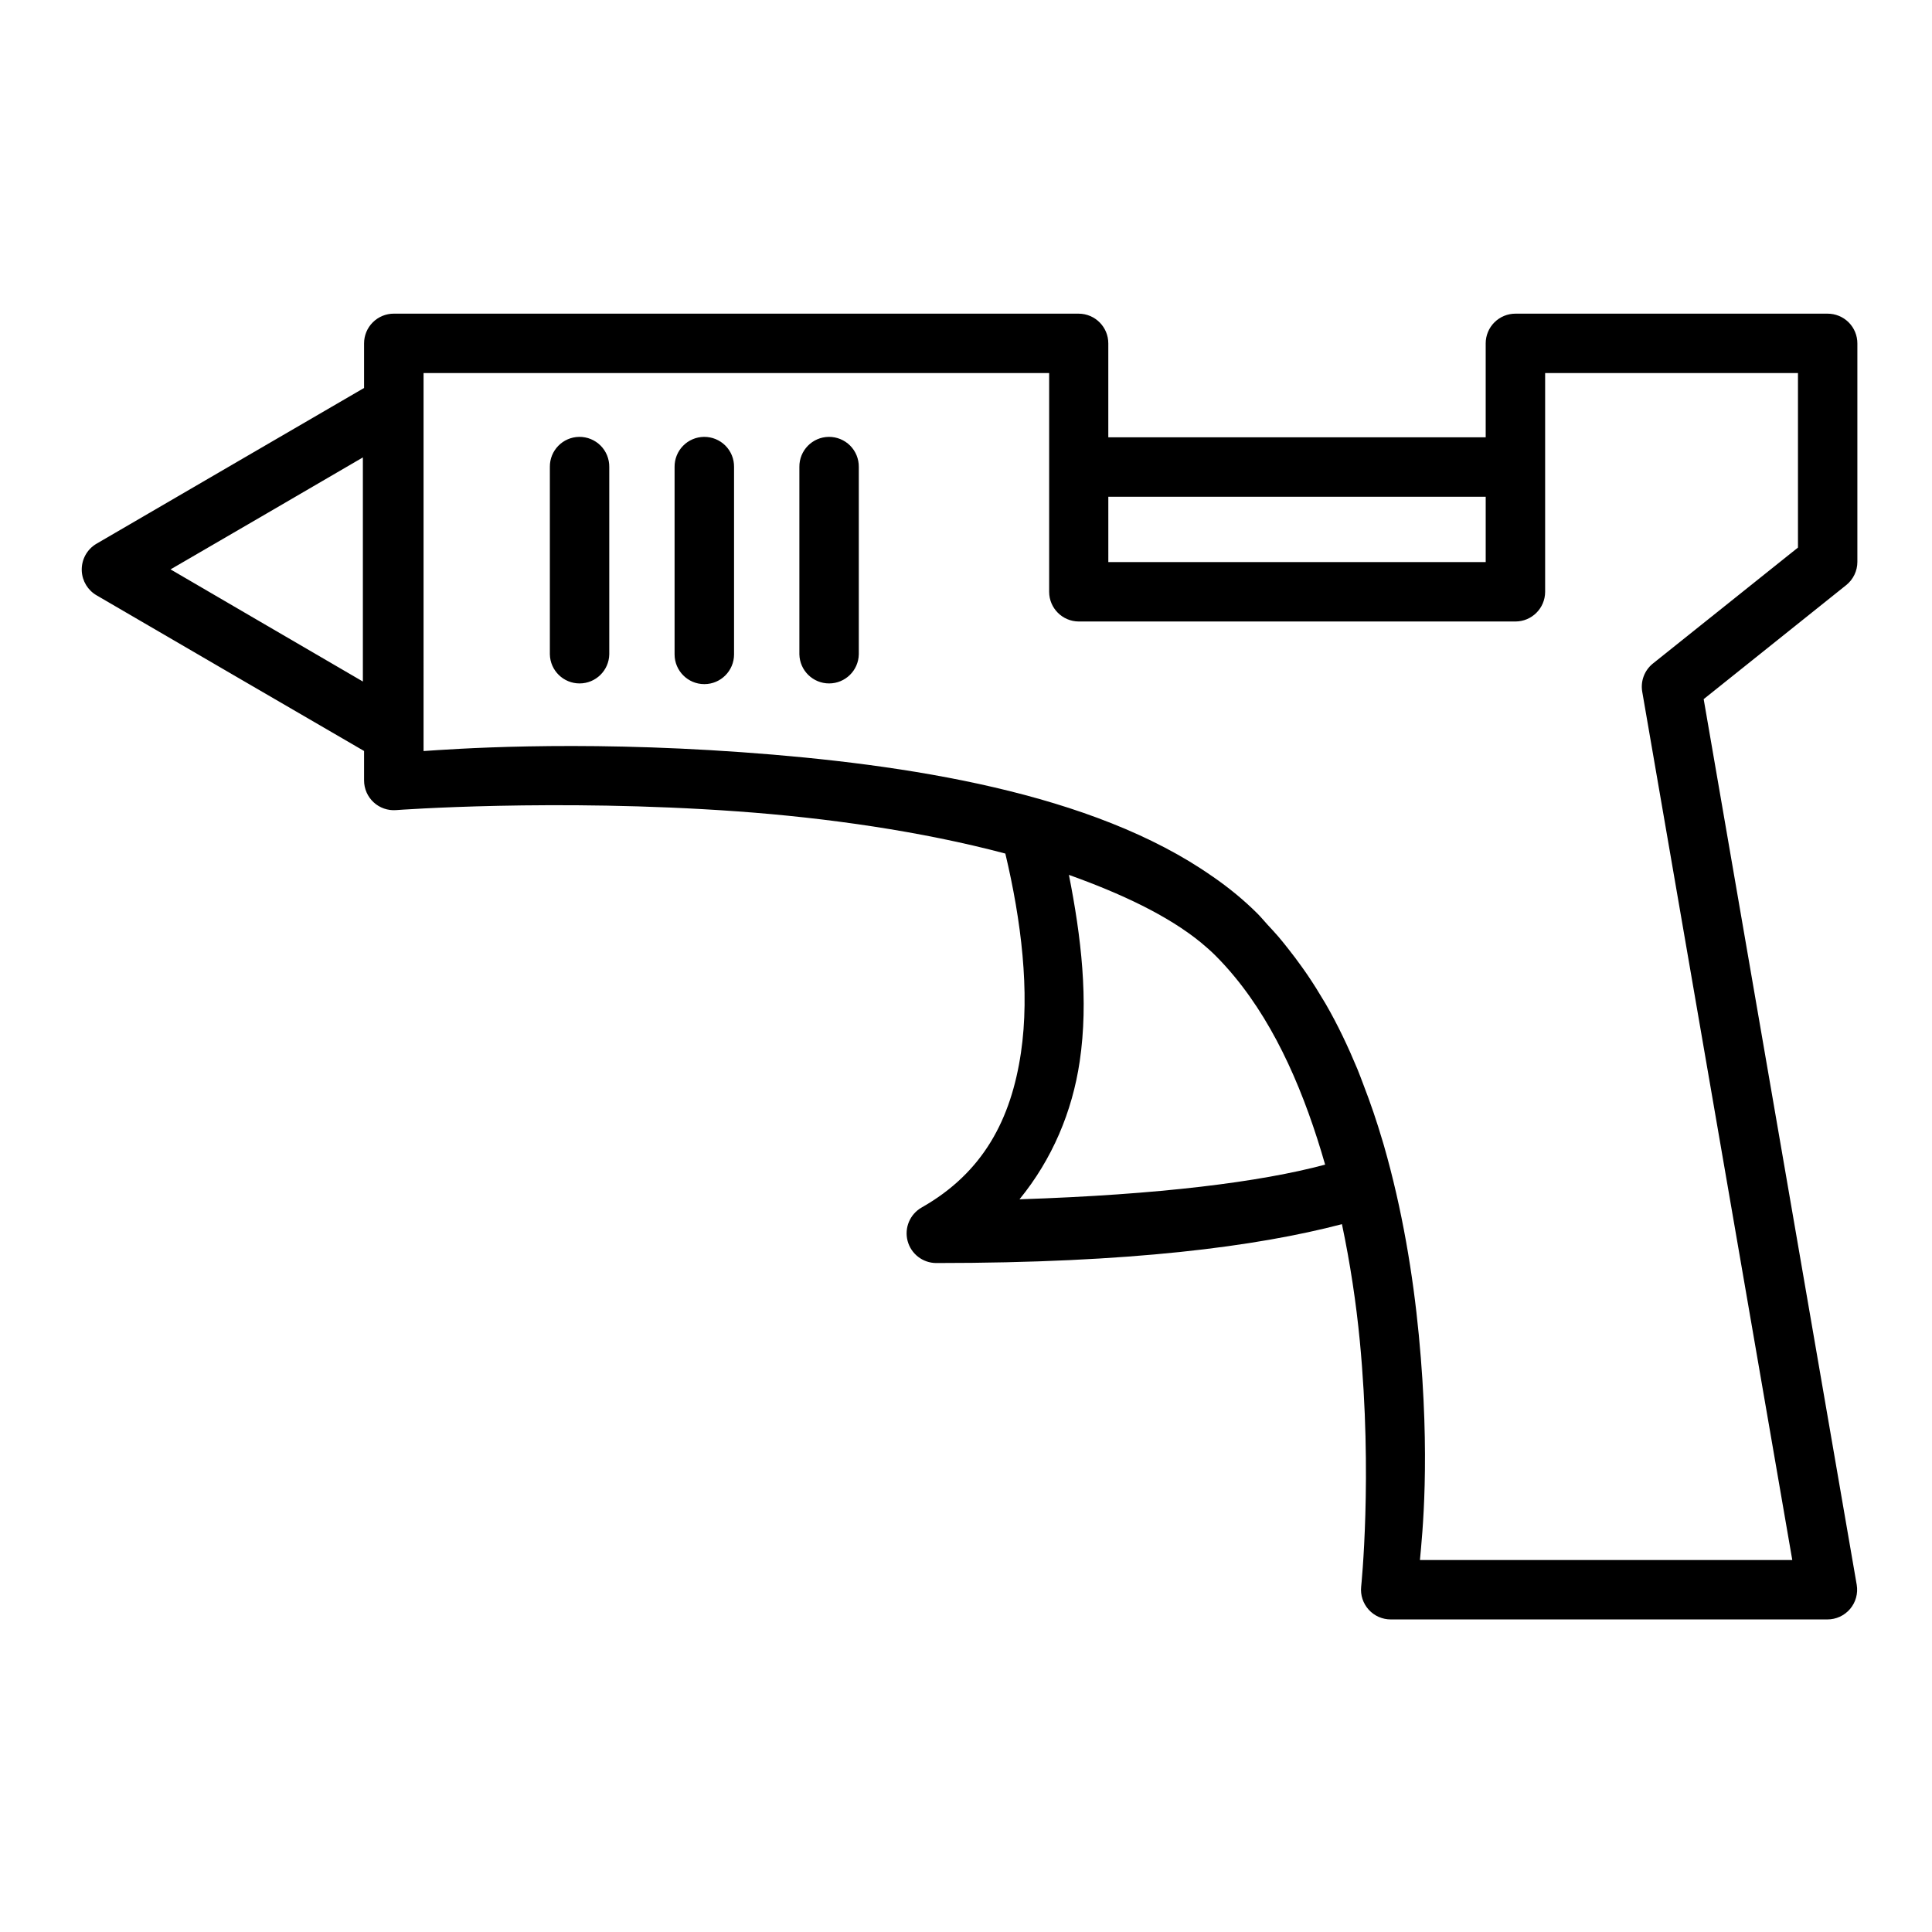
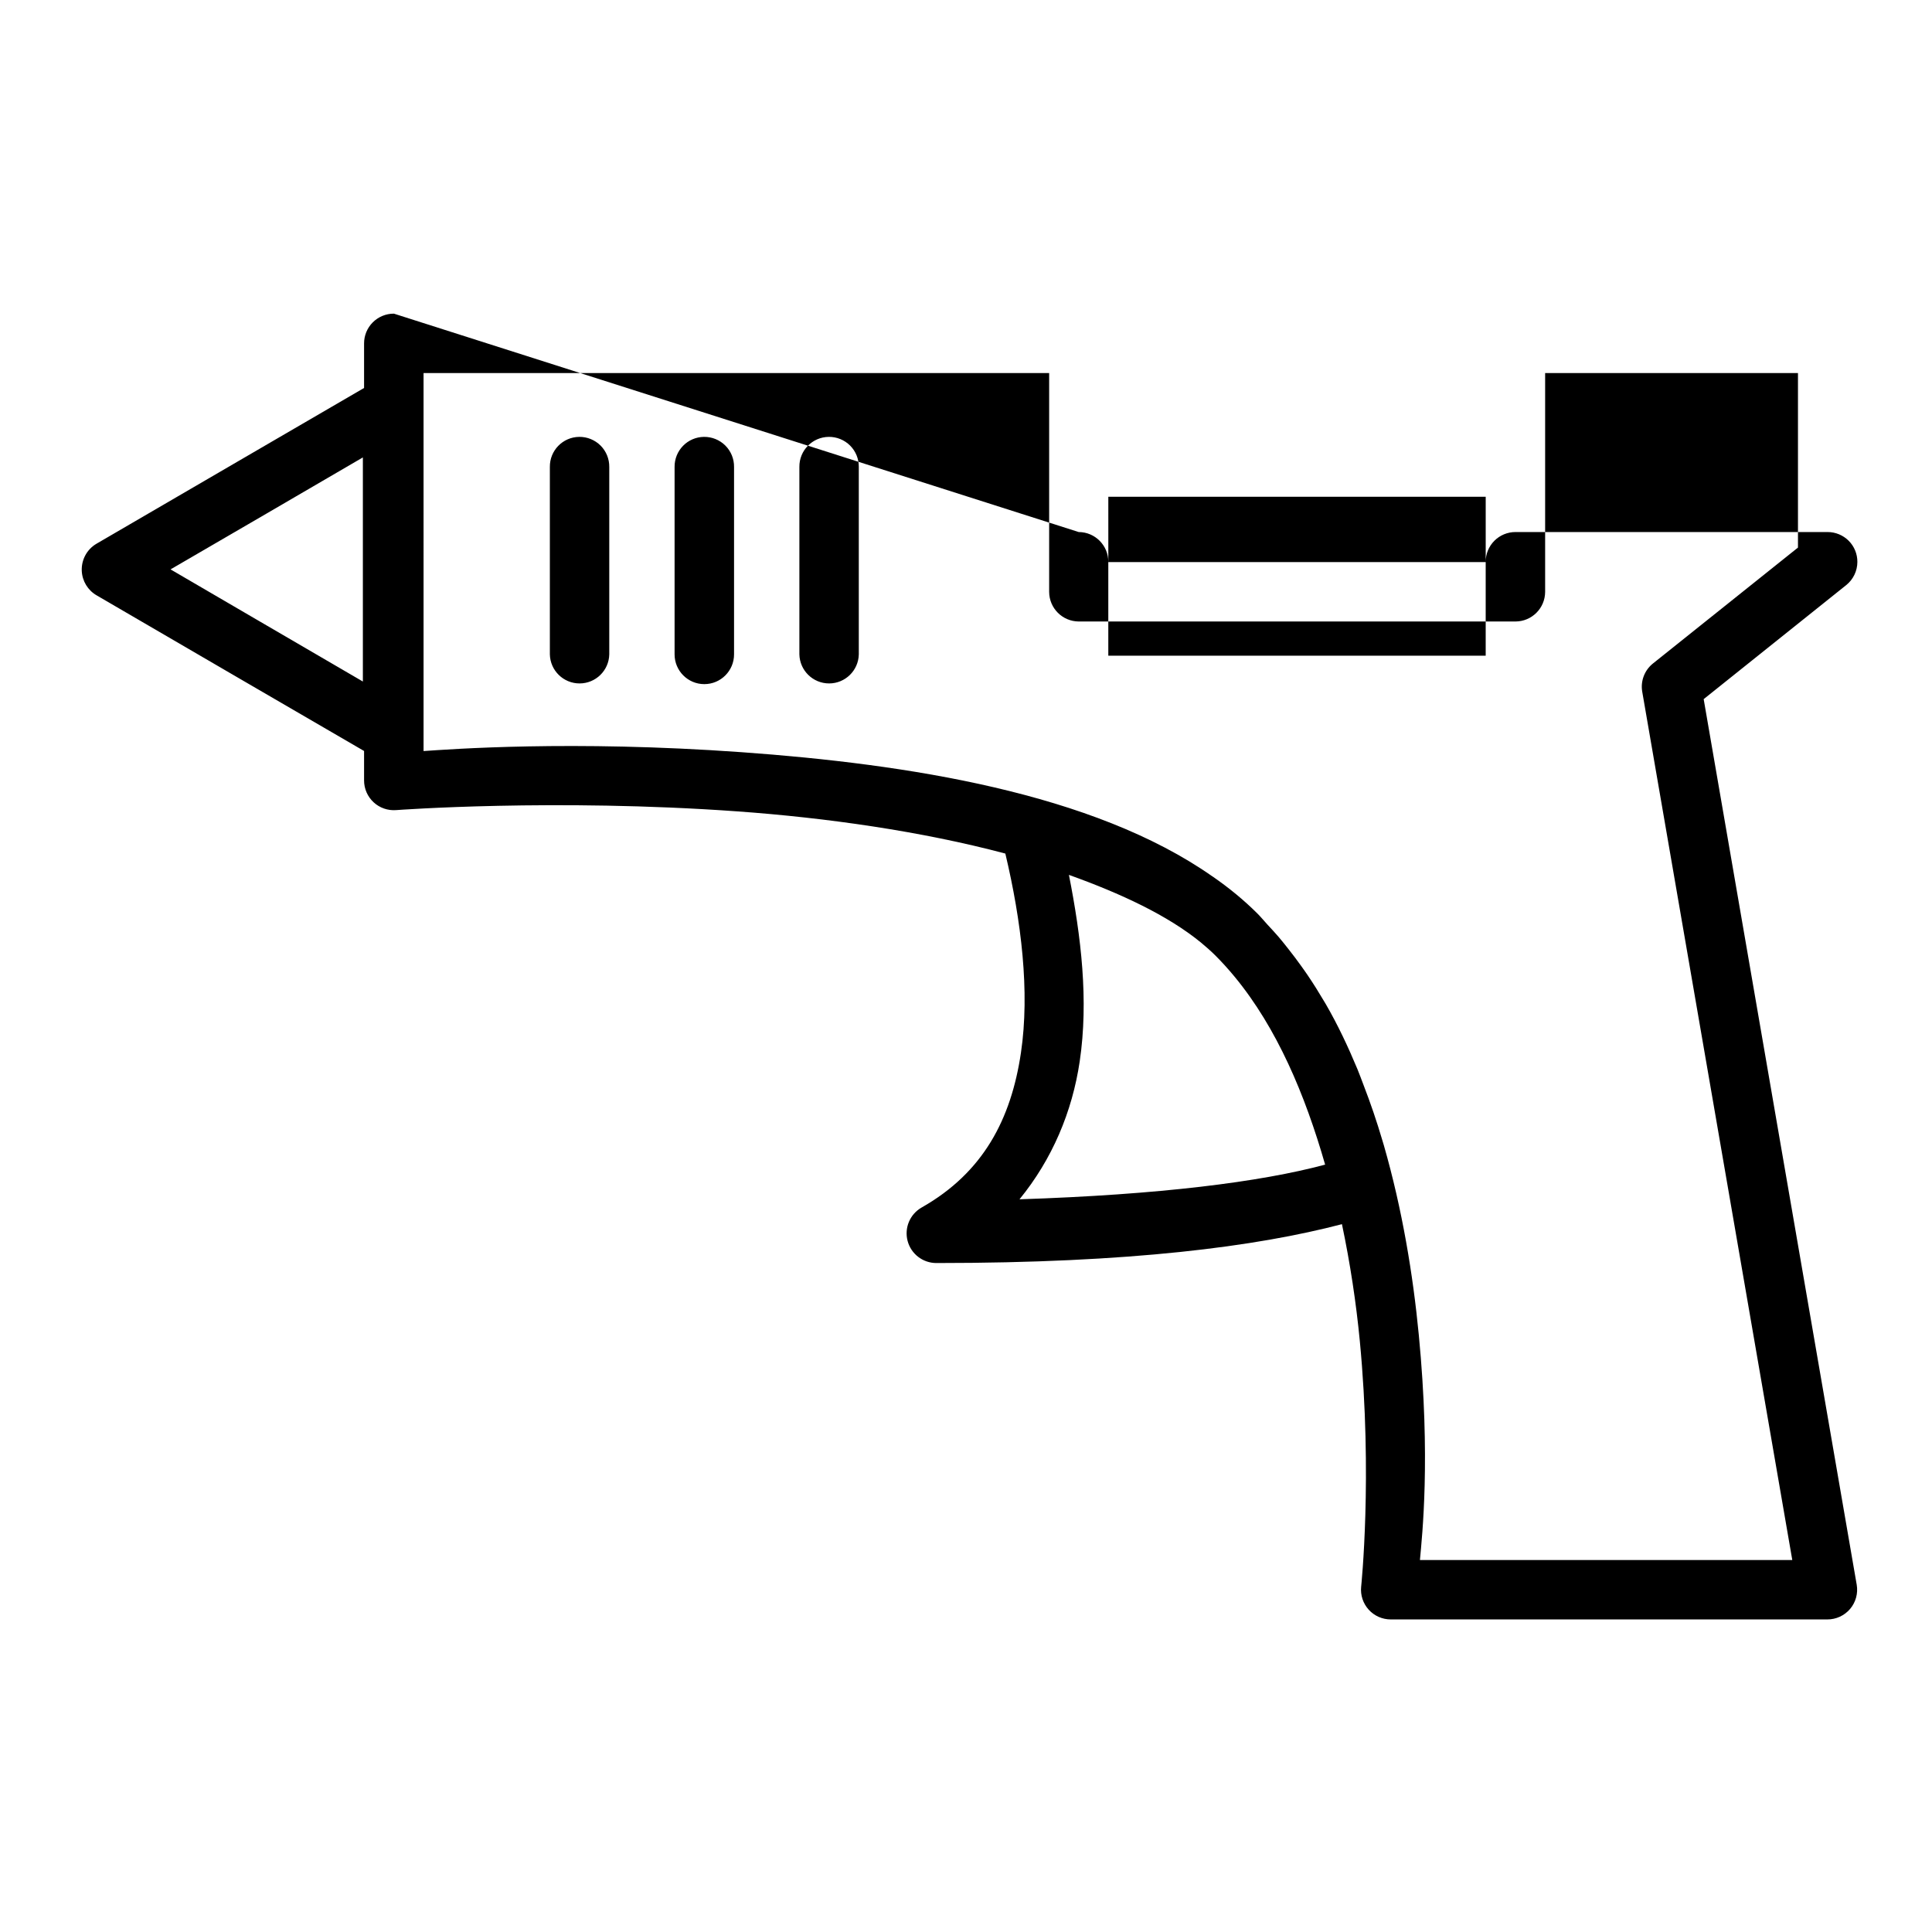
<svg xmlns="http://www.w3.org/2000/svg" fill="#000000" width="800px" height="800px" version="1.1" viewBox="144 144 512 512">
-   <path d="m248.39 227.12c-2.102-0.008-4.113 0.824-5.598 2.305-1.484 1.484-2.316 3.5-2.309 5.598v11.793l-33.668 19.59-37.223 21.676c-2.555 1.48-4.066 4.277-3.922 7.242 0.137 2.68 1.613 5.106 3.922 6.441l37.223 21.68 33.668 19.574v7.809c0 2.195 0.914 4.293 2.527 5.785 1.609 1.492 3.773 2.242 5.961 2.074 0 0 41.941-3.141 90.422 0.336 23.66 1.699 48.758 5.269 71.031 11.18 4.234 17.824 6.535 36.594 4.137 52.781-2.606 17.582-9.953 31.742-26.32 41.02-3.106 1.77-4.629 5.402-3.719 8.855 0.914 3.449 4.035 5.856 7.606 5.859 51.523 0 84.812-4.371 107.5-10.301 2.199 10.441 3.773 20.926 4.734 30.949 3.441 35.855 0.355 65.145 0.355 65.145-0.223 2.215 0.504 4.418 2 6.07 1.492 1.648 3.613 2.586 5.84 2.586h115.7c2.32 0.008 4.527-1.008 6.031-2.777 1.504-1.77 2.148-4.113 1.762-6.402l-40.559-234.71 37.762-30.211c1.875-1.496 2.969-3.766 2.969-6.168v-57.871c0.008-2.098-0.824-4.113-2.309-5.598-1.484-1.48-3.496-2.312-5.598-2.305h-82.684c-2.102-0.008-4.113 0.824-5.598 2.305-1.484 1.484-2.316 3.5-2.309 5.598v24.863h-0.121-99.477c-0.137-0.004-0.277-0.004-0.414 0v-24.863c0.016-4.348-3.496-7.883-7.844-7.902zm7.856 15.746h165.79v57.992c0.016 4.324 3.516 7.824 7.84 7.844h115.76c4.32-0.02 7.82-3.519 7.84-7.844v-57.992h67.004v46.246l-38.469 30.75c-2.223 1.801-3.297 4.668-2.797 7.488l39.758 230.07h-98.676c0.582-6.504 2.856-26.812-0.293-59.578-1.535-16.012-4.391-33.355-9.254-50.273-0.125-0.434-0.258-0.863-0.387-1.293-1.48-5.027-3.164-9.977-5.059-14.867-0.523-1.371-1.023-2.75-1.582-4.106-2.465-5.918-5.191-11.707-8.379-17.219-0.16-0.277-0.332-0.543-0.492-0.816-1.344-2.285-2.75-4.527-4.231-6.719-0.559-0.84-1.152-1.652-1.734-2.477-1.074-1.508-2.191-2.988-3.336-4.441-0.871-1.109-1.746-2.215-2.66-3.293-0.945-1.105-1.945-2.172-2.938-3.242-0.906-0.98-1.742-2.019-2.691-2.969-3.594-3.594-7.59-6.867-11.914-9.855-0.02-0.012-0.043-0.016-0.062-0.031-31.605-22.152-80.918-29.758-124.72-32.902-45.273-3.246-77.492-0.754-84.316-0.305zm41.25 16.91c-4.348 0.051-7.828 3.617-7.777 7.965v49.676c0.094 4.281 3.59 7.699 7.871 7.699s7.777-3.418 7.871-7.699v-49.676c0.023-2.121-0.805-4.16-2.305-5.66-1.5-1.496-3.539-2.328-5.66-2.305zm33.074 0c-2.094 0.02-4.09 0.871-5.551 2.367-1.461 1.492-2.269 3.508-2.246 5.598v49.676c0 4.352 3.527 7.883 7.879 7.883 4.352 0 7.879-3.531 7.879-7.883v-49.676c0.027-2.121-0.805-4.16-2.305-5.66-1.496-1.496-3.539-2.328-5.656-2.305zm33.055 0c-4.348 0.051-7.832 3.617-7.781 7.965v49.676c0.098 4.281 3.594 7.699 7.875 7.699 4.277 0 7.777-3.418 7.871-7.699v-49.676c0.023-2.121-0.809-4.16-2.305-5.66-1.5-1.496-3.539-2.328-5.66-2.305zm-123.46 5.445v59.391l-25.508-14.867-25.461-14.852 25.461-14.805zm197.55 10.422c0.137 0.004 0.277 0.004 0.414 0h99.477 0.121v17.312h-100.01zm-10.441 100.21c13.738 4.926 26.168 10.707 35.039 17.973 1.332 1.121 2.633 2.246 3.812 3.43 1.766 1.766 3.441 3.625 5.043 5.566 11.227 13.586 18.684 31.273 24.004 49.816-17.184 4.609-43.859 7.969-80.996 9.191 8.672-10.621 13.984-23.215 15.957-36.547 2.402-16.191 0.375-33.074-2.859-49.43z" fill-rule="evenodd" />
+   <path d="m248.39 227.12c-2.102-0.008-4.113 0.824-5.598 2.305-1.484 1.484-2.316 3.5-2.309 5.598v11.793l-33.668 19.59-37.223 21.676c-2.555 1.48-4.066 4.277-3.922 7.242 0.137 2.68 1.613 5.106 3.922 6.441l37.223 21.68 33.668 19.574v7.809c0 2.195 0.914 4.293 2.527 5.785 1.609 1.492 3.773 2.242 5.961 2.074 0 0 41.941-3.141 90.422 0.336 23.66 1.699 48.758 5.269 71.031 11.18 4.234 17.824 6.535 36.594 4.137 52.781-2.606 17.582-9.953 31.742-26.32 41.02-3.106 1.77-4.629 5.402-3.719 8.855 0.914 3.449 4.035 5.856 7.606 5.859 51.523 0 84.812-4.371 107.5-10.301 2.199 10.441 3.773 20.926 4.734 30.949 3.441 35.855 0.355 65.145 0.355 65.145-0.223 2.215 0.504 4.418 2 6.07 1.492 1.648 3.613 2.586 5.84 2.586h115.7c2.32 0.008 4.527-1.008 6.031-2.777 1.504-1.77 2.148-4.113 1.762-6.402l-40.559-234.71 37.762-30.211c1.875-1.496 2.969-3.766 2.969-6.168c0.008-2.098-0.824-4.113-2.309-5.598-1.484-1.48-3.496-2.312-5.598-2.305h-82.684c-2.102-0.008-4.113 0.824-5.598 2.305-1.484 1.484-2.316 3.5-2.309 5.598v24.863h-0.121-99.477c-0.137-0.004-0.277-0.004-0.414 0v-24.863c0.016-4.348-3.496-7.883-7.844-7.902zm7.856 15.746h165.79v57.992c0.016 4.324 3.516 7.824 7.84 7.844h115.76c4.32-0.02 7.82-3.519 7.84-7.844v-57.992h67.004v46.246l-38.469 30.75c-2.223 1.801-3.297 4.668-2.797 7.488l39.758 230.07h-98.676c0.582-6.504 2.856-26.812-0.293-59.578-1.535-16.012-4.391-33.355-9.254-50.273-0.125-0.434-0.258-0.863-0.387-1.293-1.48-5.027-3.164-9.977-5.059-14.867-0.523-1.371-1.023-2.75-1.582-4.106-2.465-5.918-5.191-11.707-8.379-17.219-0.16-0.277-0.332-0.543-0.492-0.816-1.344-2.285-2.75-4.527-4.231-6.719-0.559-0.84-1.152-1.652-1.734-2.477-1.074-1.508-2.191-2.988-3.336-4.441-0.871-1.109-1.746-2.215-2.66-3.293-0.945-1.105-1.945-2.172-2.938-3.242-0.906-0.98-1.742-2.019-2.691-2.969-3.594-3.594-7.59-6.867-11.914-9.855-0.02-0.012-0.043-0.016-0.062-0.031-31.605-22.152-80.918-29.758-124.72-32.902-45.273-3.246-77.492-0.754-84.316-0.305zm41.25 16.91c-4.348 0.051-7.828 3.617-7.777 7.965v49.676c0.094 4.281 3.59 7.699 7.871 7.699s7.777-3.418 7.871-7.699v-49.676c0.023-2.121-0.805-4.16-2.305-5.66-1.5-1.496-3.539-2.328-5.66-2.305zm33.074 0c-2.094 0.02-4.09 0.871-5.551 2.367-1.461 1.492-2.269 3.508-2.246 5.598v49.676c0 4.352 3.527 7.883 7.879 7.883 4.352 0 7.879-3.531 7.879-7.883v-49.676c0.027-2.121-0.805-4.16-2.305-5.66-1.496-1.496-3.539-2.328-5.656-2.305zm33.055 0c-4.348 0.051-7.832 3.617-7.781 7.965v49.676c0.098 4.281 3.594 7.699 7.875 7.699 4.277 0 7.777-3.418 7.871-7.699v-49.676c0.023-2.121-0.809-4.16-2.305-5.66-1.5-1.496-3.539-2.328-5.66-2.305zm-123.46 5.445v59.391l-25.508-14.867-25.461-14.852 25.461-14.805zm197.55 10.422c0.137 0.004 0.277 0.004 0.414 0h99.477 0.121v17.312h-100.01zm-10.441 100.21c13.738 4.926 26.168 10.707 35.039 17.973 1.332 1.121 2.633 2.246 3.812 3.43 1.766 1.766 3.441 3.625 5.043 5.566 11.227 13.586 18.684 31.273 24.004 49.816-17.184 4.609-43.859 7.969-80.996 9.191 8.672-10.621 13.984-23.215 15.957-36.547 2.402-16.191 0.375-33.074-2.859-49.43z" fill-rule="evenodd" />
</svg>